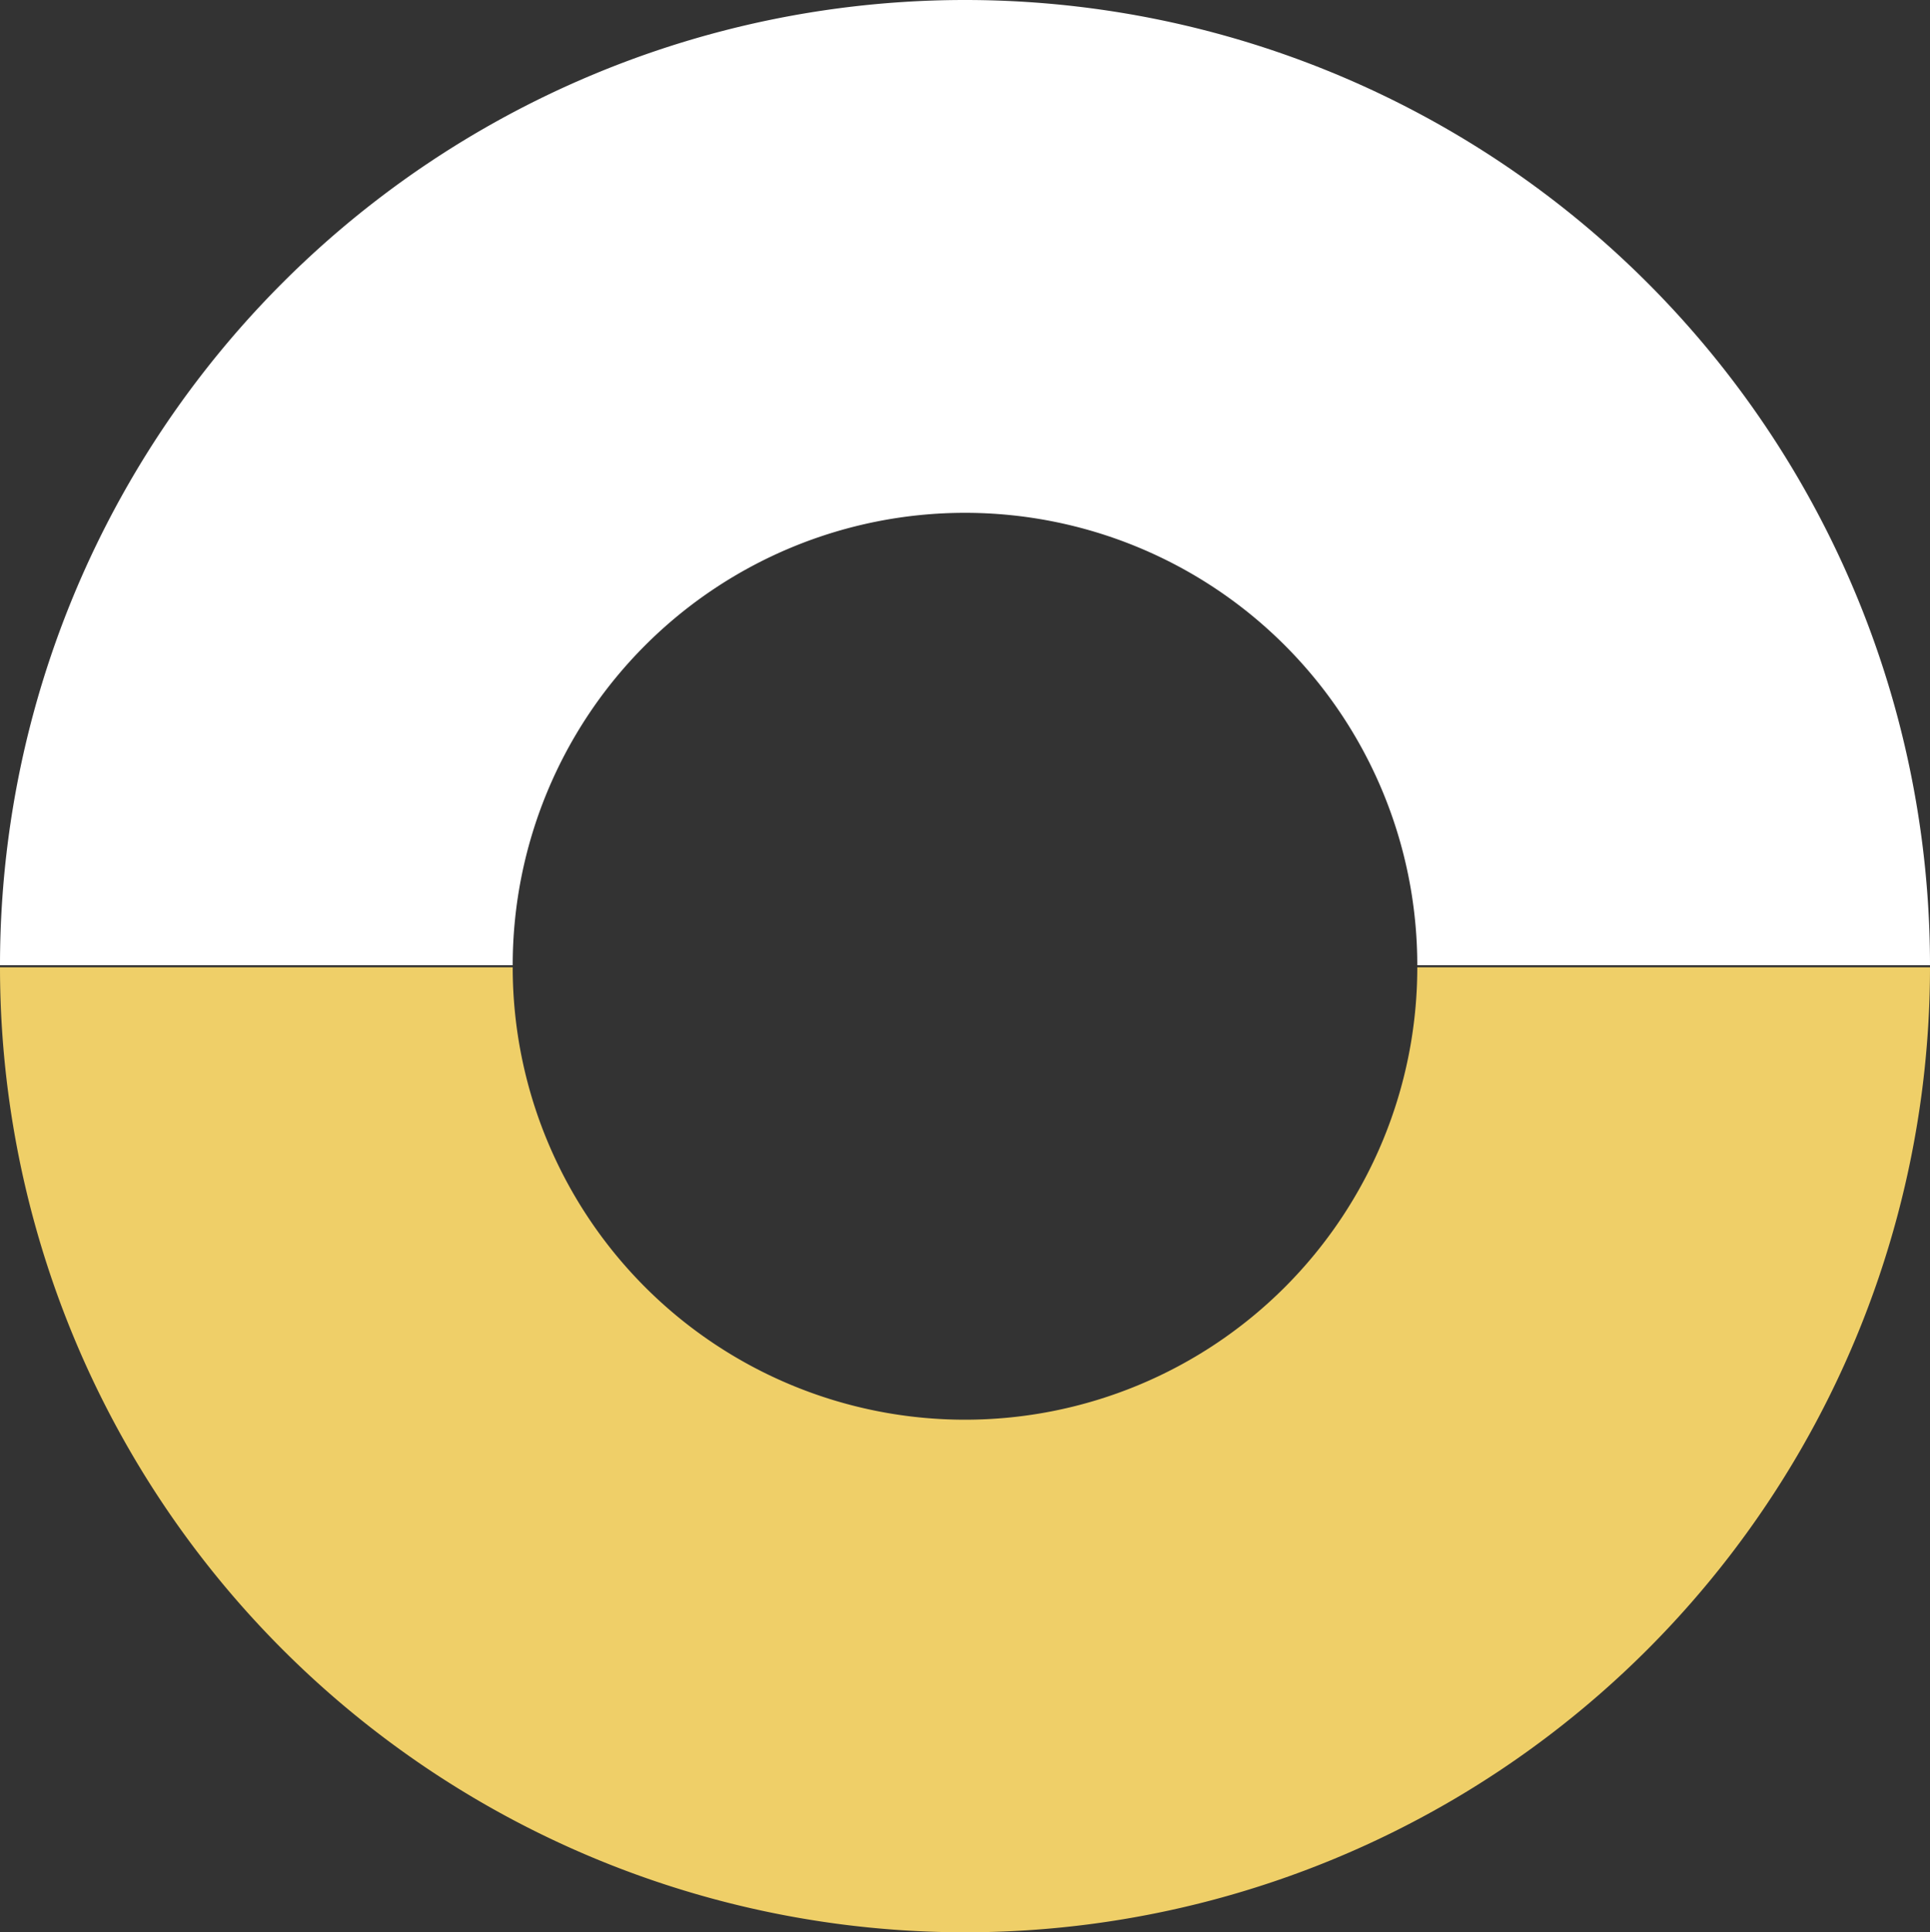
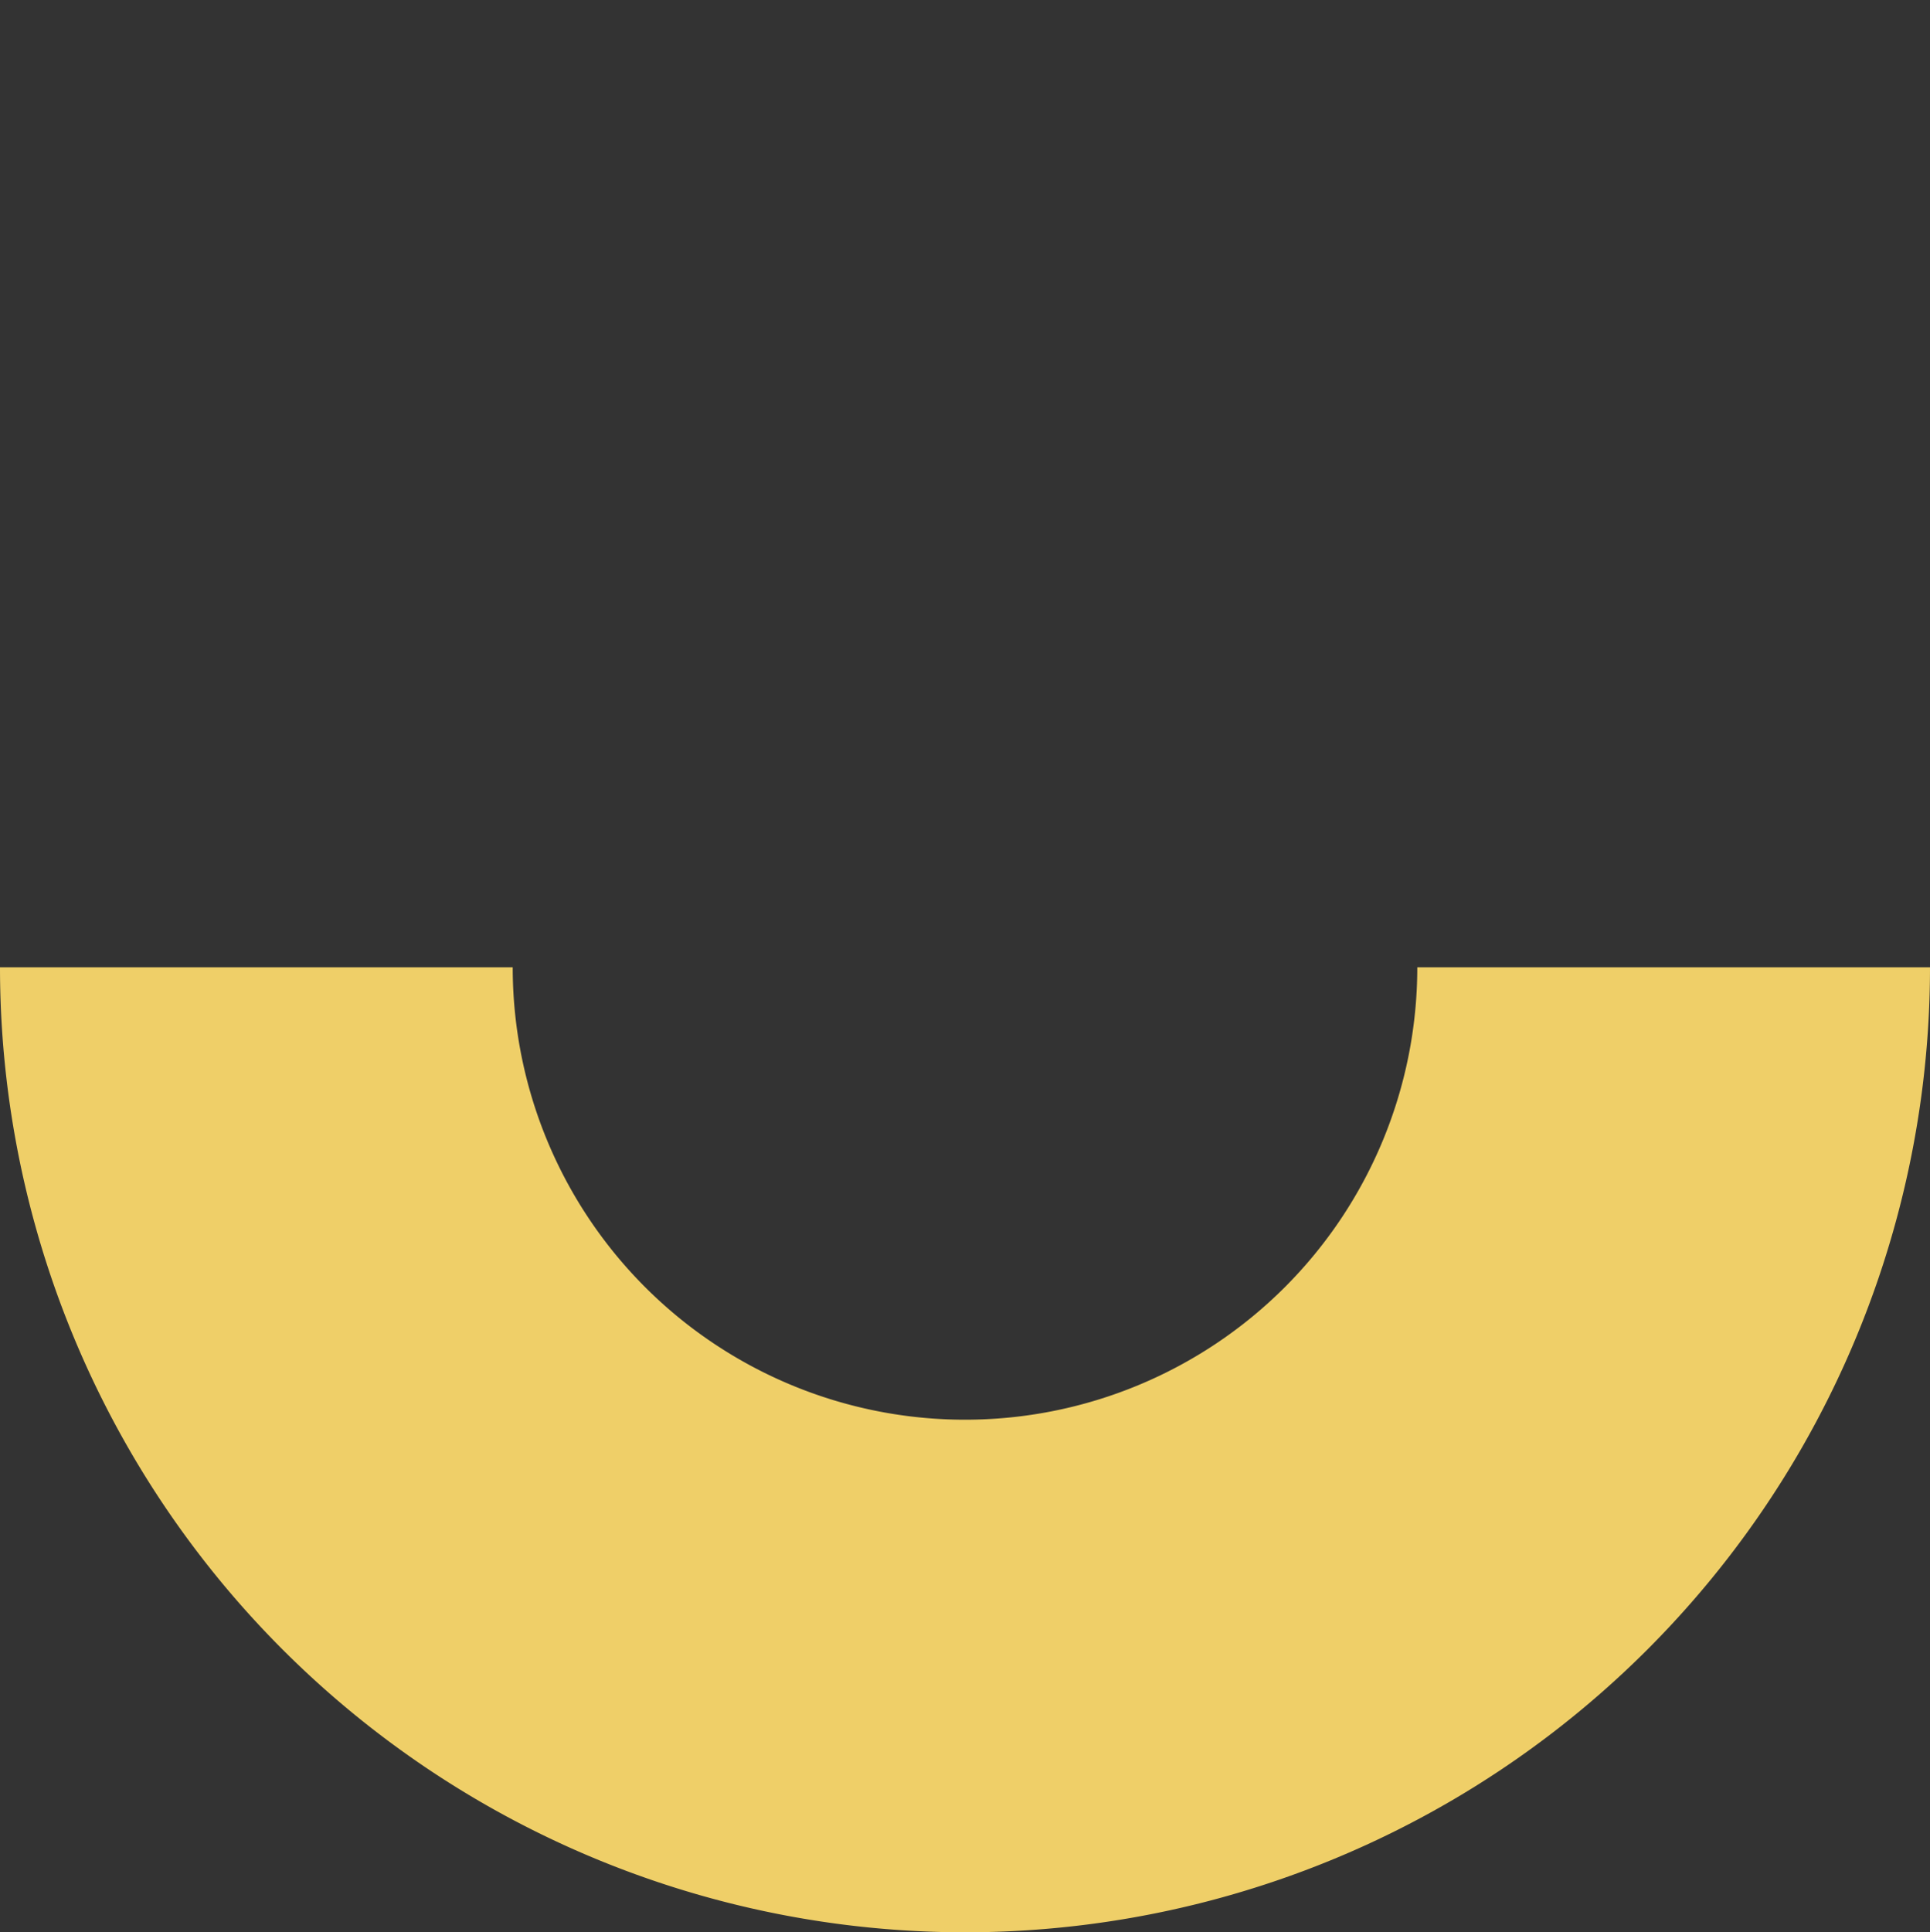
<svg xmlns="http://www.w3.org/2000/svg" viewBox="0 0 241.48 241.71">
  <rect x="0" y="0" width="241.48" height="241.71" fill="#333333" stroke="none" />
  <defs>
    <style>.cls-1{fill:#efcf68;}.cls-2{fill:#fff;}</style>
  </defs>
  <title>elements2_1</title>
  <g id="Слой_2" data-name="Слой 2">
    <g id="Слой_1-2" data-name="Слой 1">
      <path class="cls-1" d="M241.48,121H177.33a56.59,56.59,0,0,1-56.59,56.59h0A56.59,56.59,0,0,1,64.15,121H0A120.74,120.74,0,0,0,120.74,241.71h0A120.74,120.74,0,0,0,241.48,121Z" />
-       <path class="cls-2" d="M0,120.74H64.15a56.59,56.59,0,0,1,56.59-56.59h0a56.59,56.59,0,0,1,56.59,56.59h64.15A120.74,120.74,0,0,0,120.74,0h0A120.74,120.74,0,0,0,0,120.74Z" />
    </g>
  </g>
</svg>